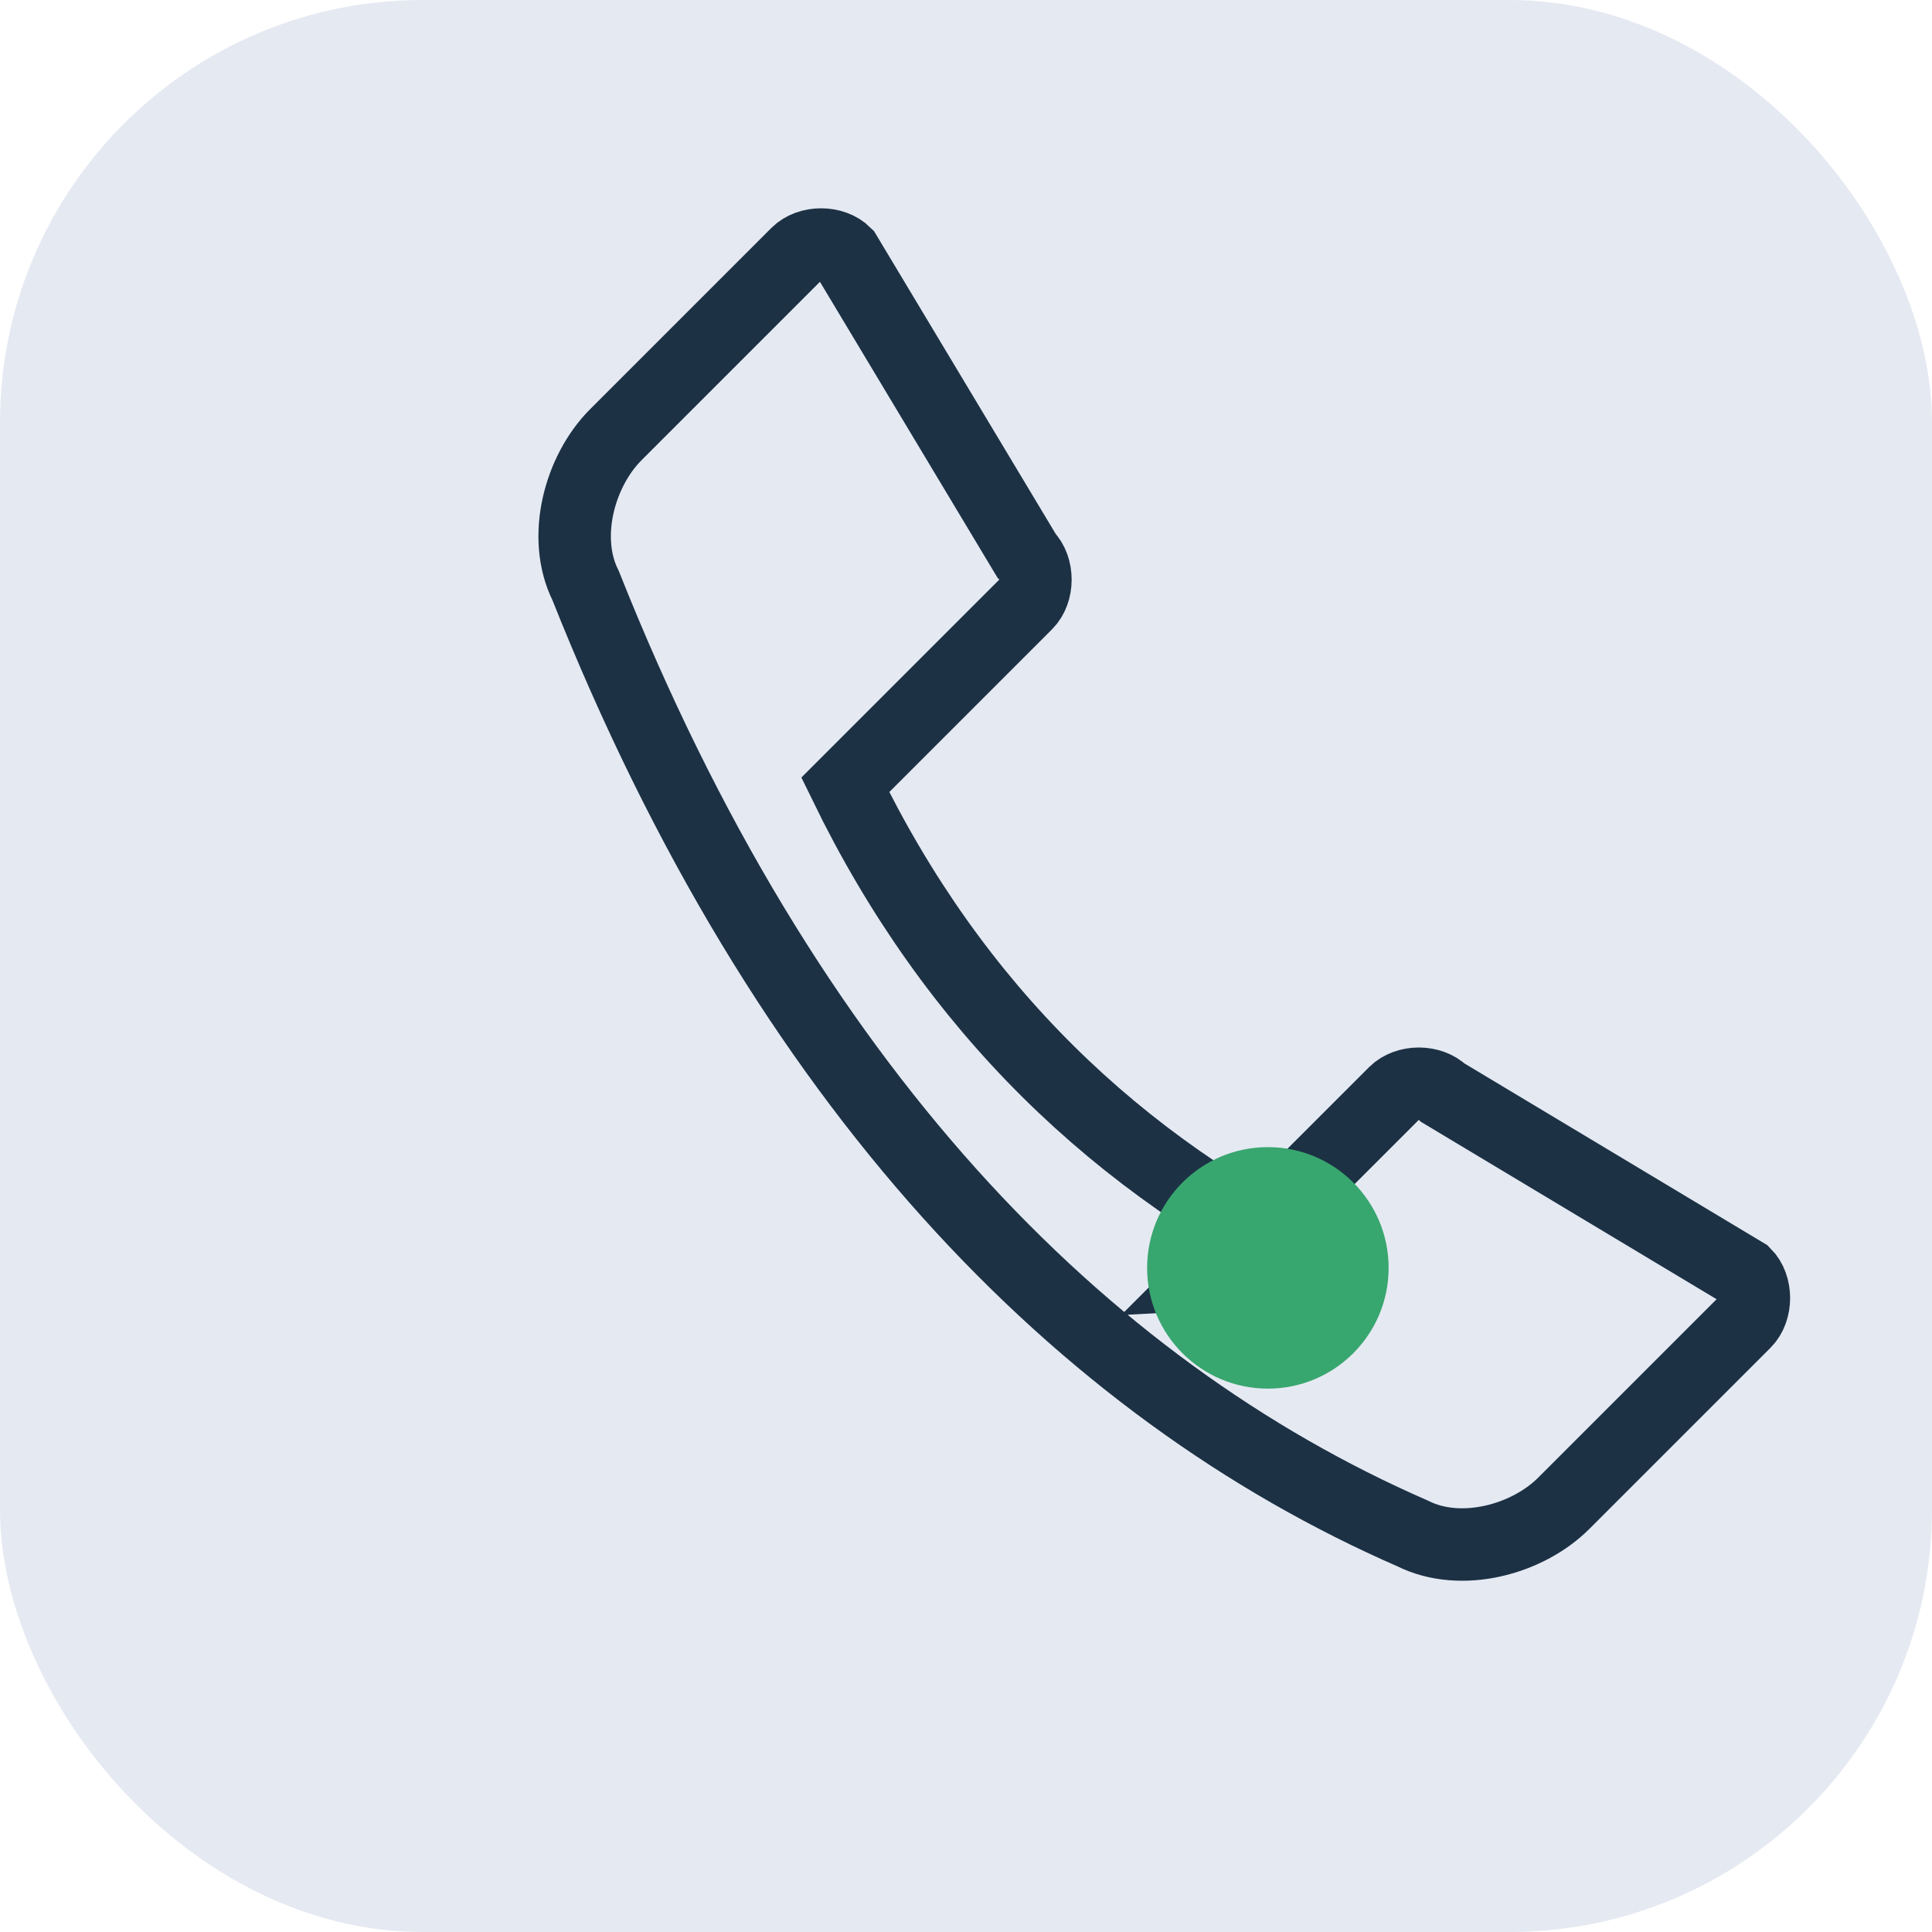
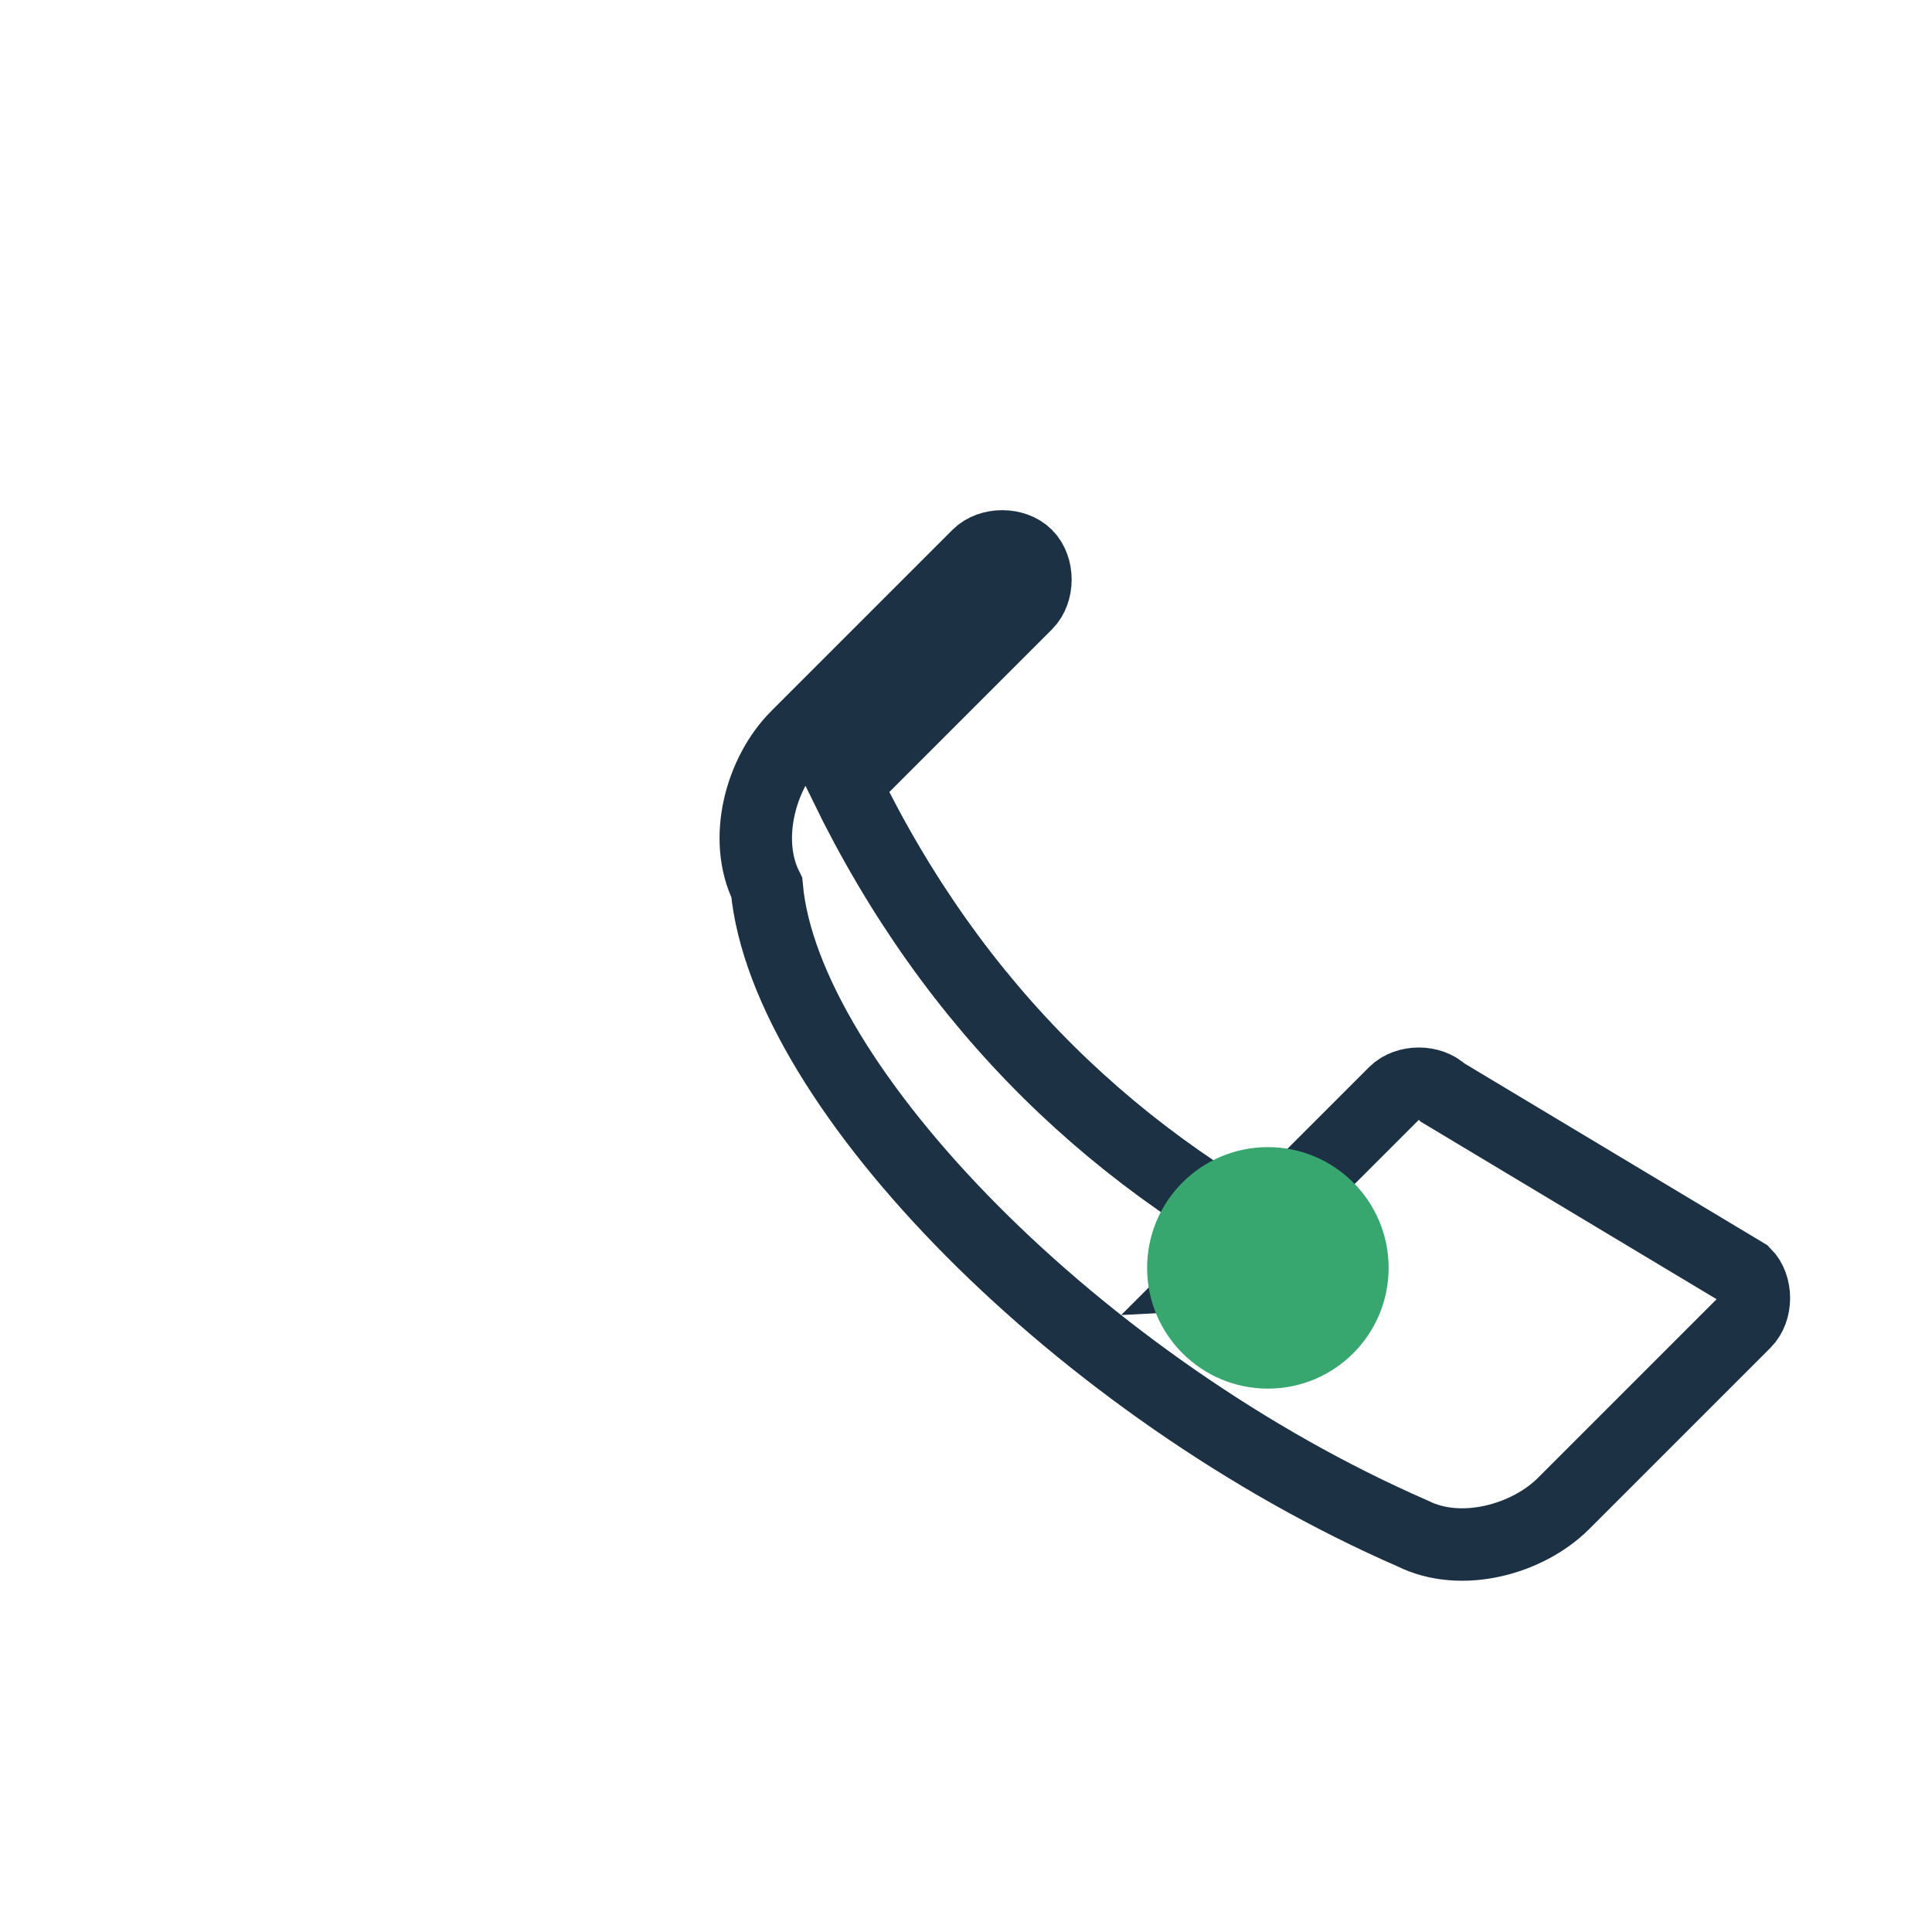
<svg xmlns="http://www.w3.org/2000/svg" width="32" height="32" viewBox="0 0 32 32">
-   <rect width="32" height="32" rx="7" fill="#E5E9F2" />
-   <path d="M22 21c-3.5-1.7-6.2-4.3-8-8l3-3c.2-.2.2-.6 0-.8l-3-5c-.2-.2-.6-.2-.8 0l-3 3c-.6.6-.9 1.7-.5 2.5C13 18 17.9 23 23.4 25.4c.8.4 1.9.1 2.5-.5l3-3c.2-.2.2-.6 0-.8l-5-3c-.2-.2-.6-.2-.8 0l-3 3z" stroke="#1C3144" stroke-width="1.2" fill="none" />
+   <path d="M22 21c-3.5-1.7-6.2-4.3-8-8l3-3c.2-.2.2-.6 0-.8c-.2-.2-.6-.2-.8 0l-3 3c-.6.6-.9 1.7-.5 2.5C13 18 17.9 23 23.4 25.4c.8.4 1.9.1 2.5-.5l3-3c.2-.2.2-.6 0-.8l-5-3c-.2-.2-.6-.2-.8 0l-3 3z" stroke="#1C3144" stroke-width="1.2" fill="none" />
  <circle cx="21" cy="21" r="2" fill="#38A66F" />
</svg>